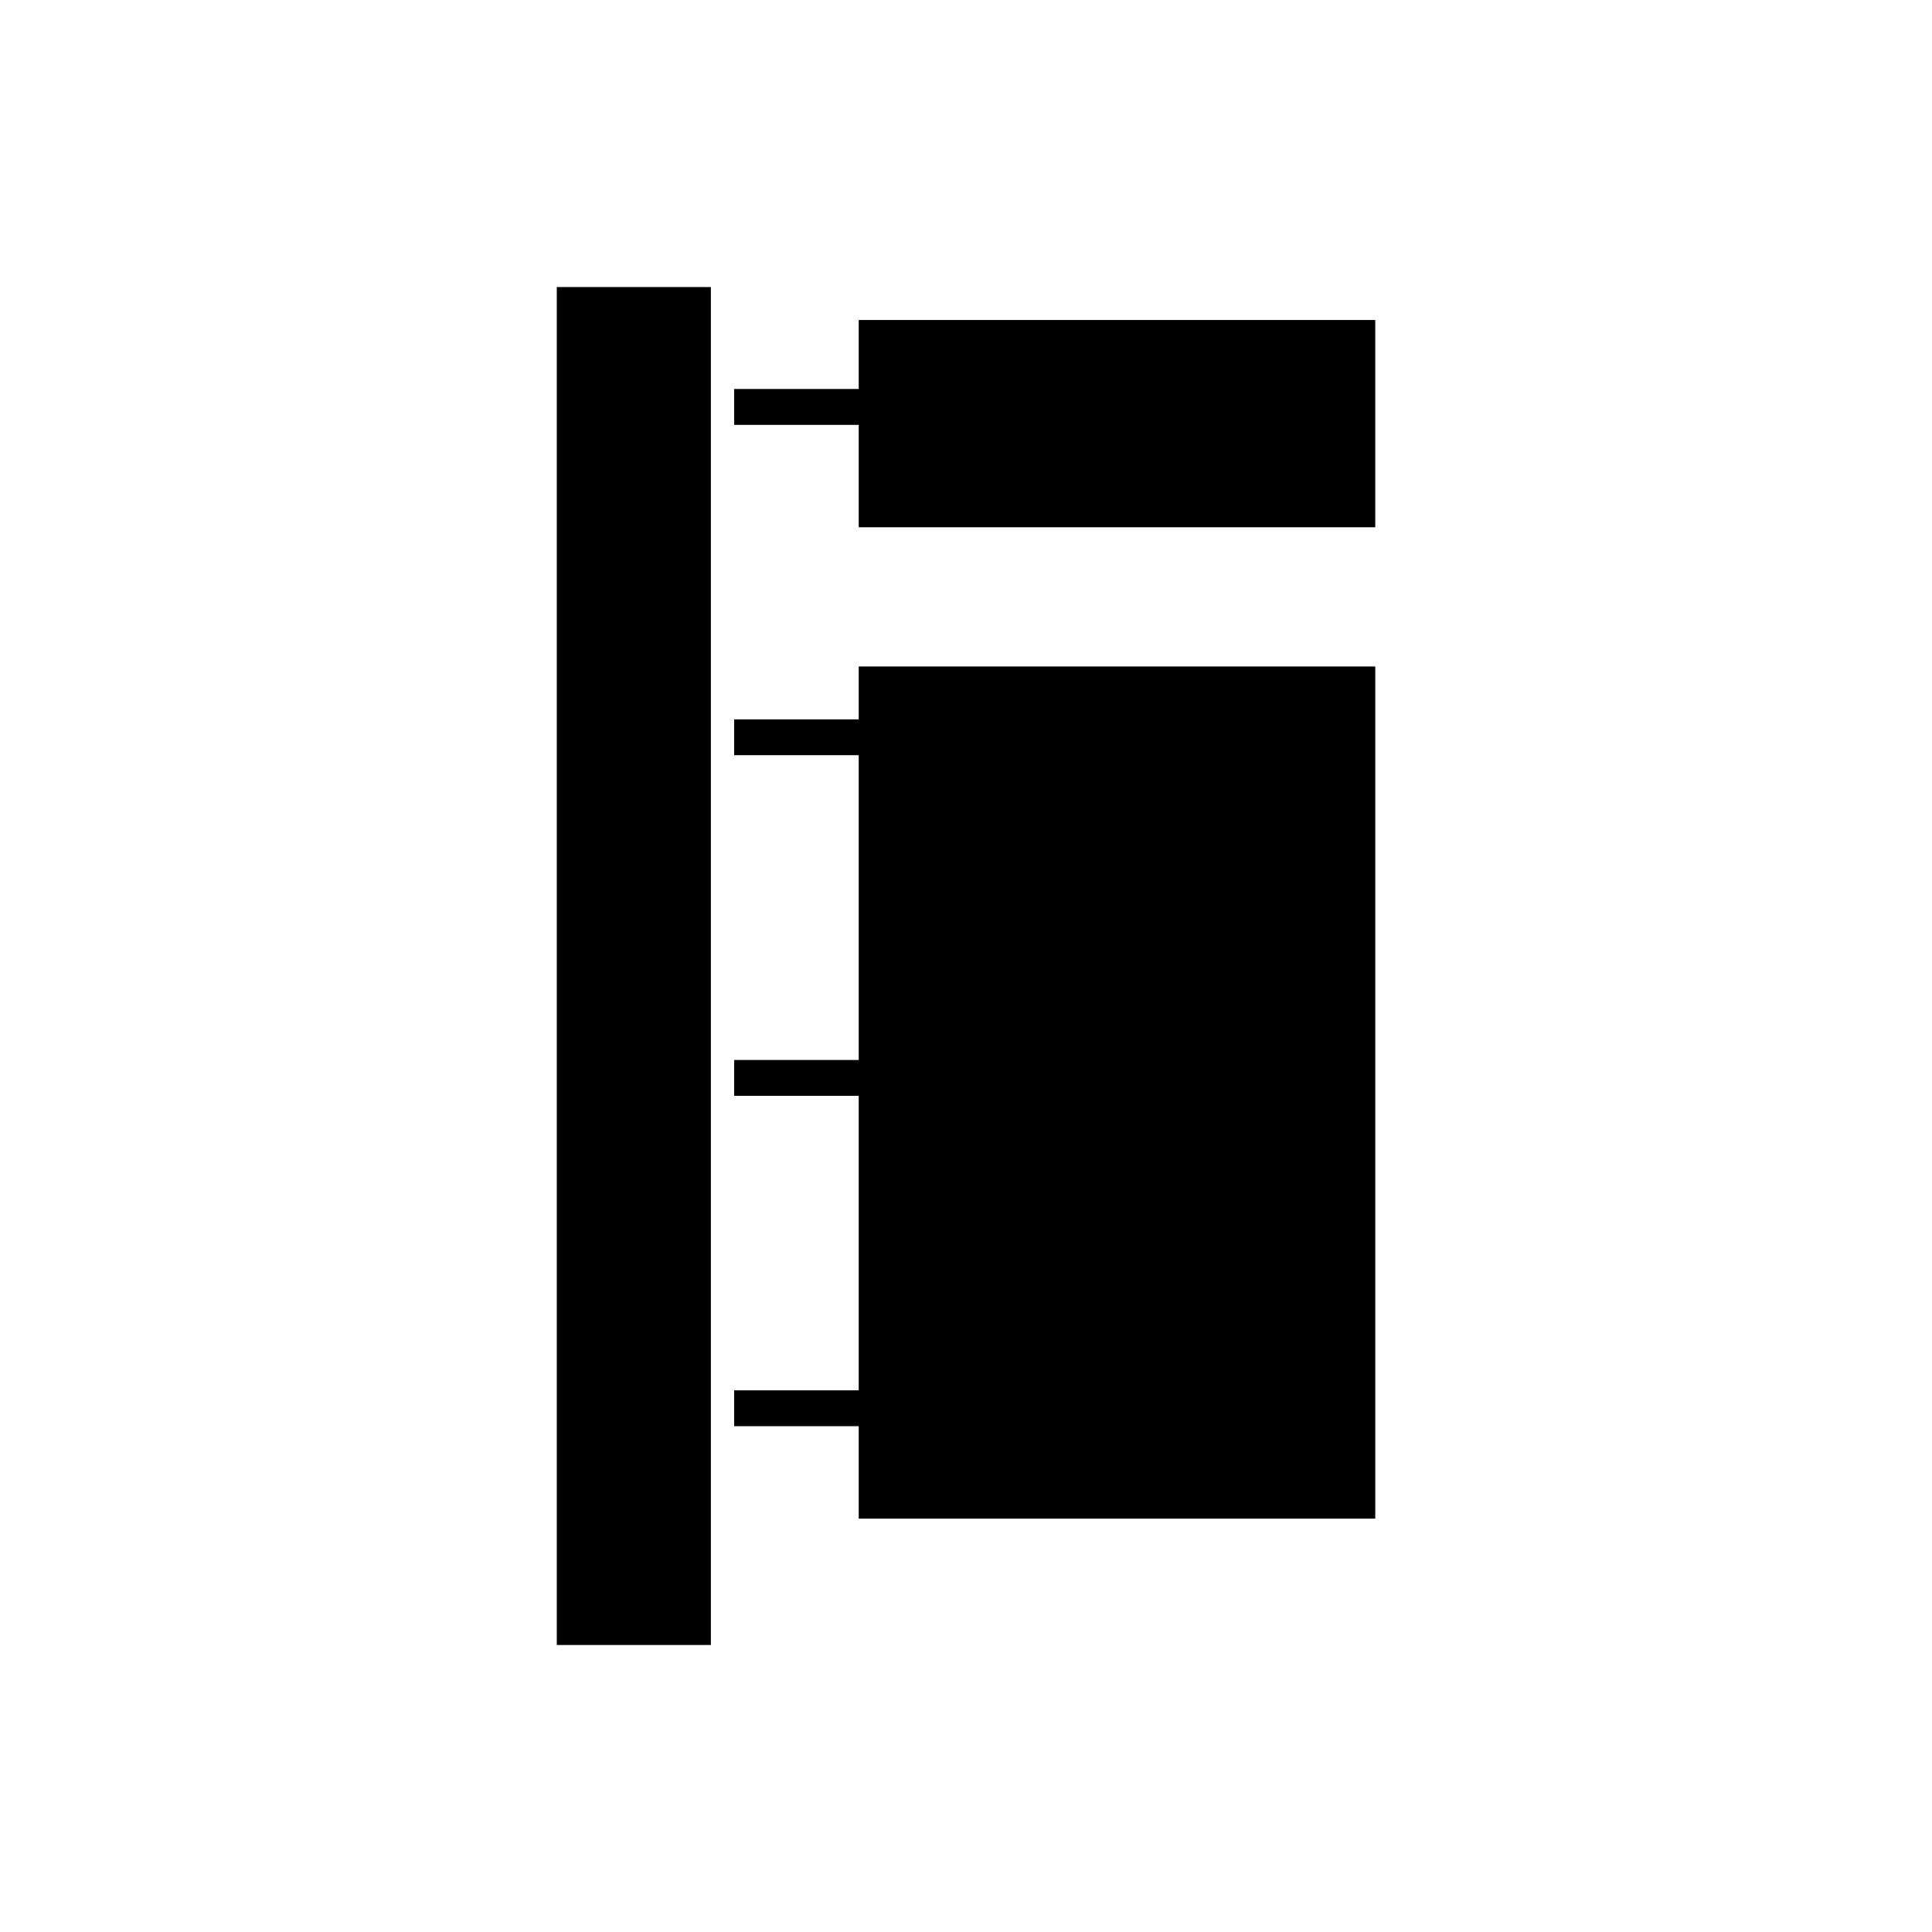
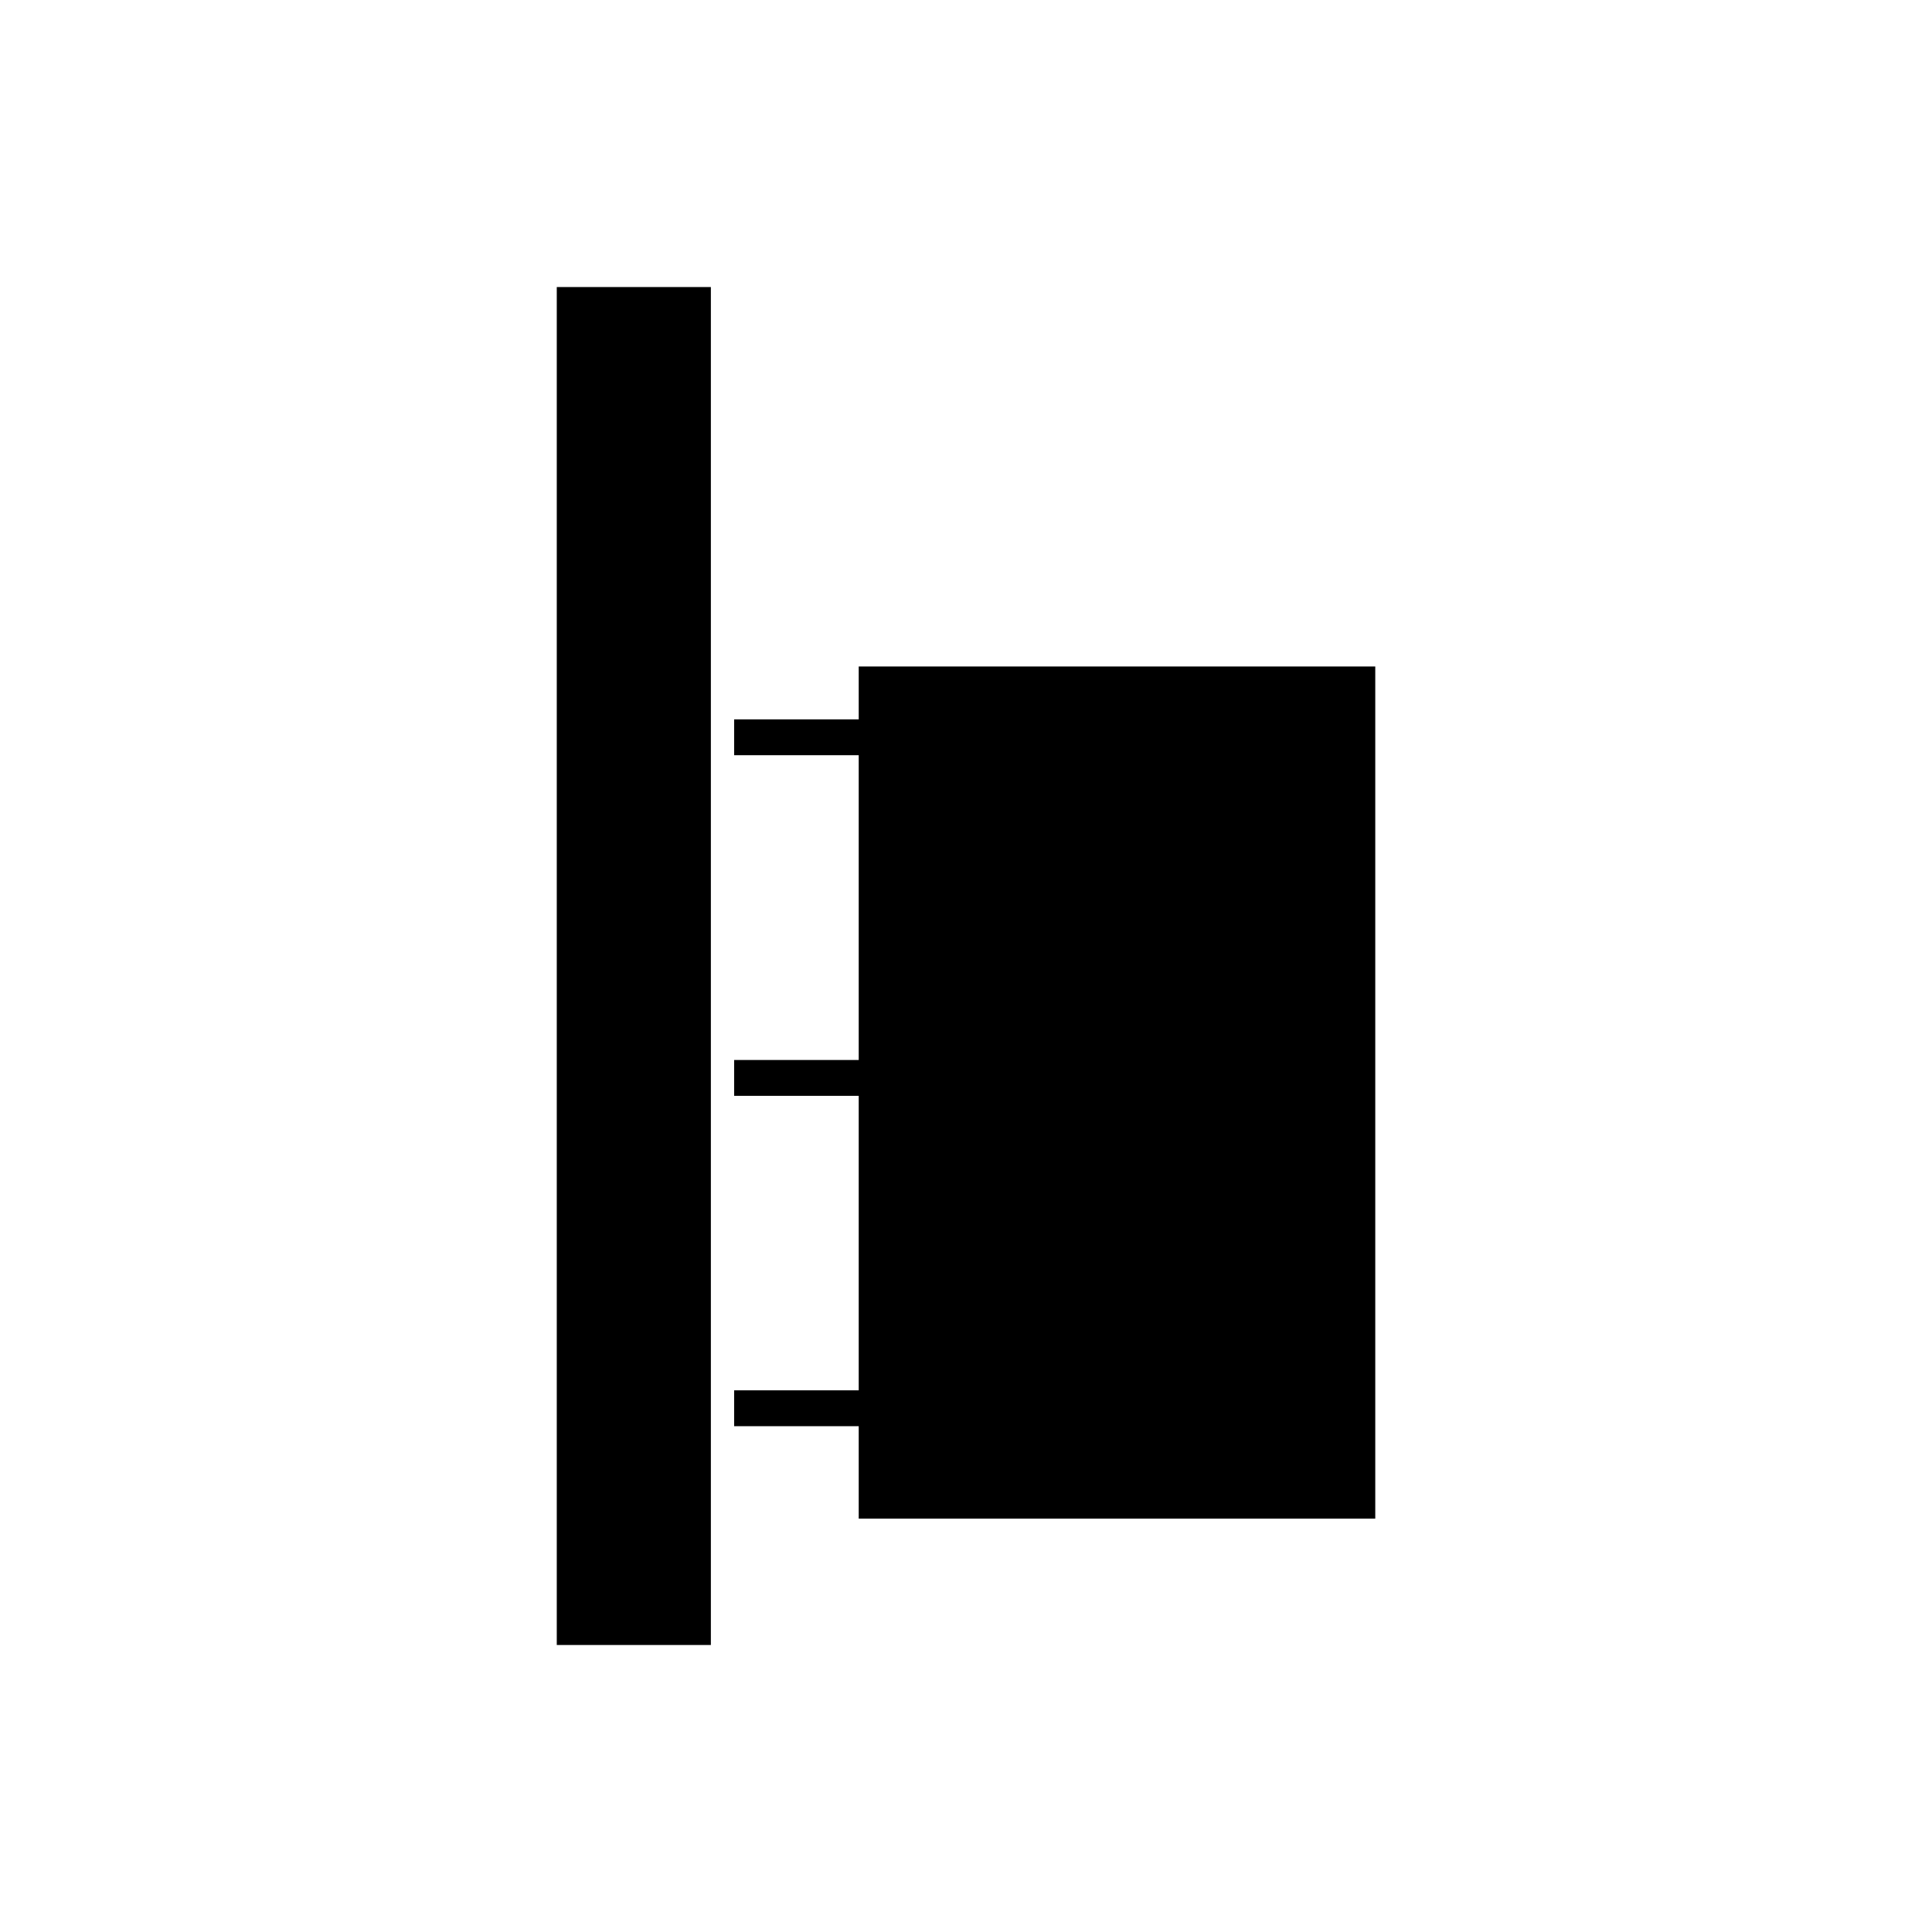
<svg xmlns="http://www.w3.org/2000/svg" fill="#000000" width="800px" height="800px" version="1.1" viewBox="144 144 512 512">
  <g>
-     <path d="m371.57 228.8v18.289h-33.016v9.504h33.016v27.141h136.89v-54.934z" />
    <path d="m291.55 220.07h40.836v359.87h-40.836z" />
    <path d="m371.57 334.64h-33.016v9.496h33.016v80.773h-33.016v9.496h33.016v78.047h-33.016v9.504h33.016v24.5h136.89v-225.83h-136.89z" />
  </g>
</svg>